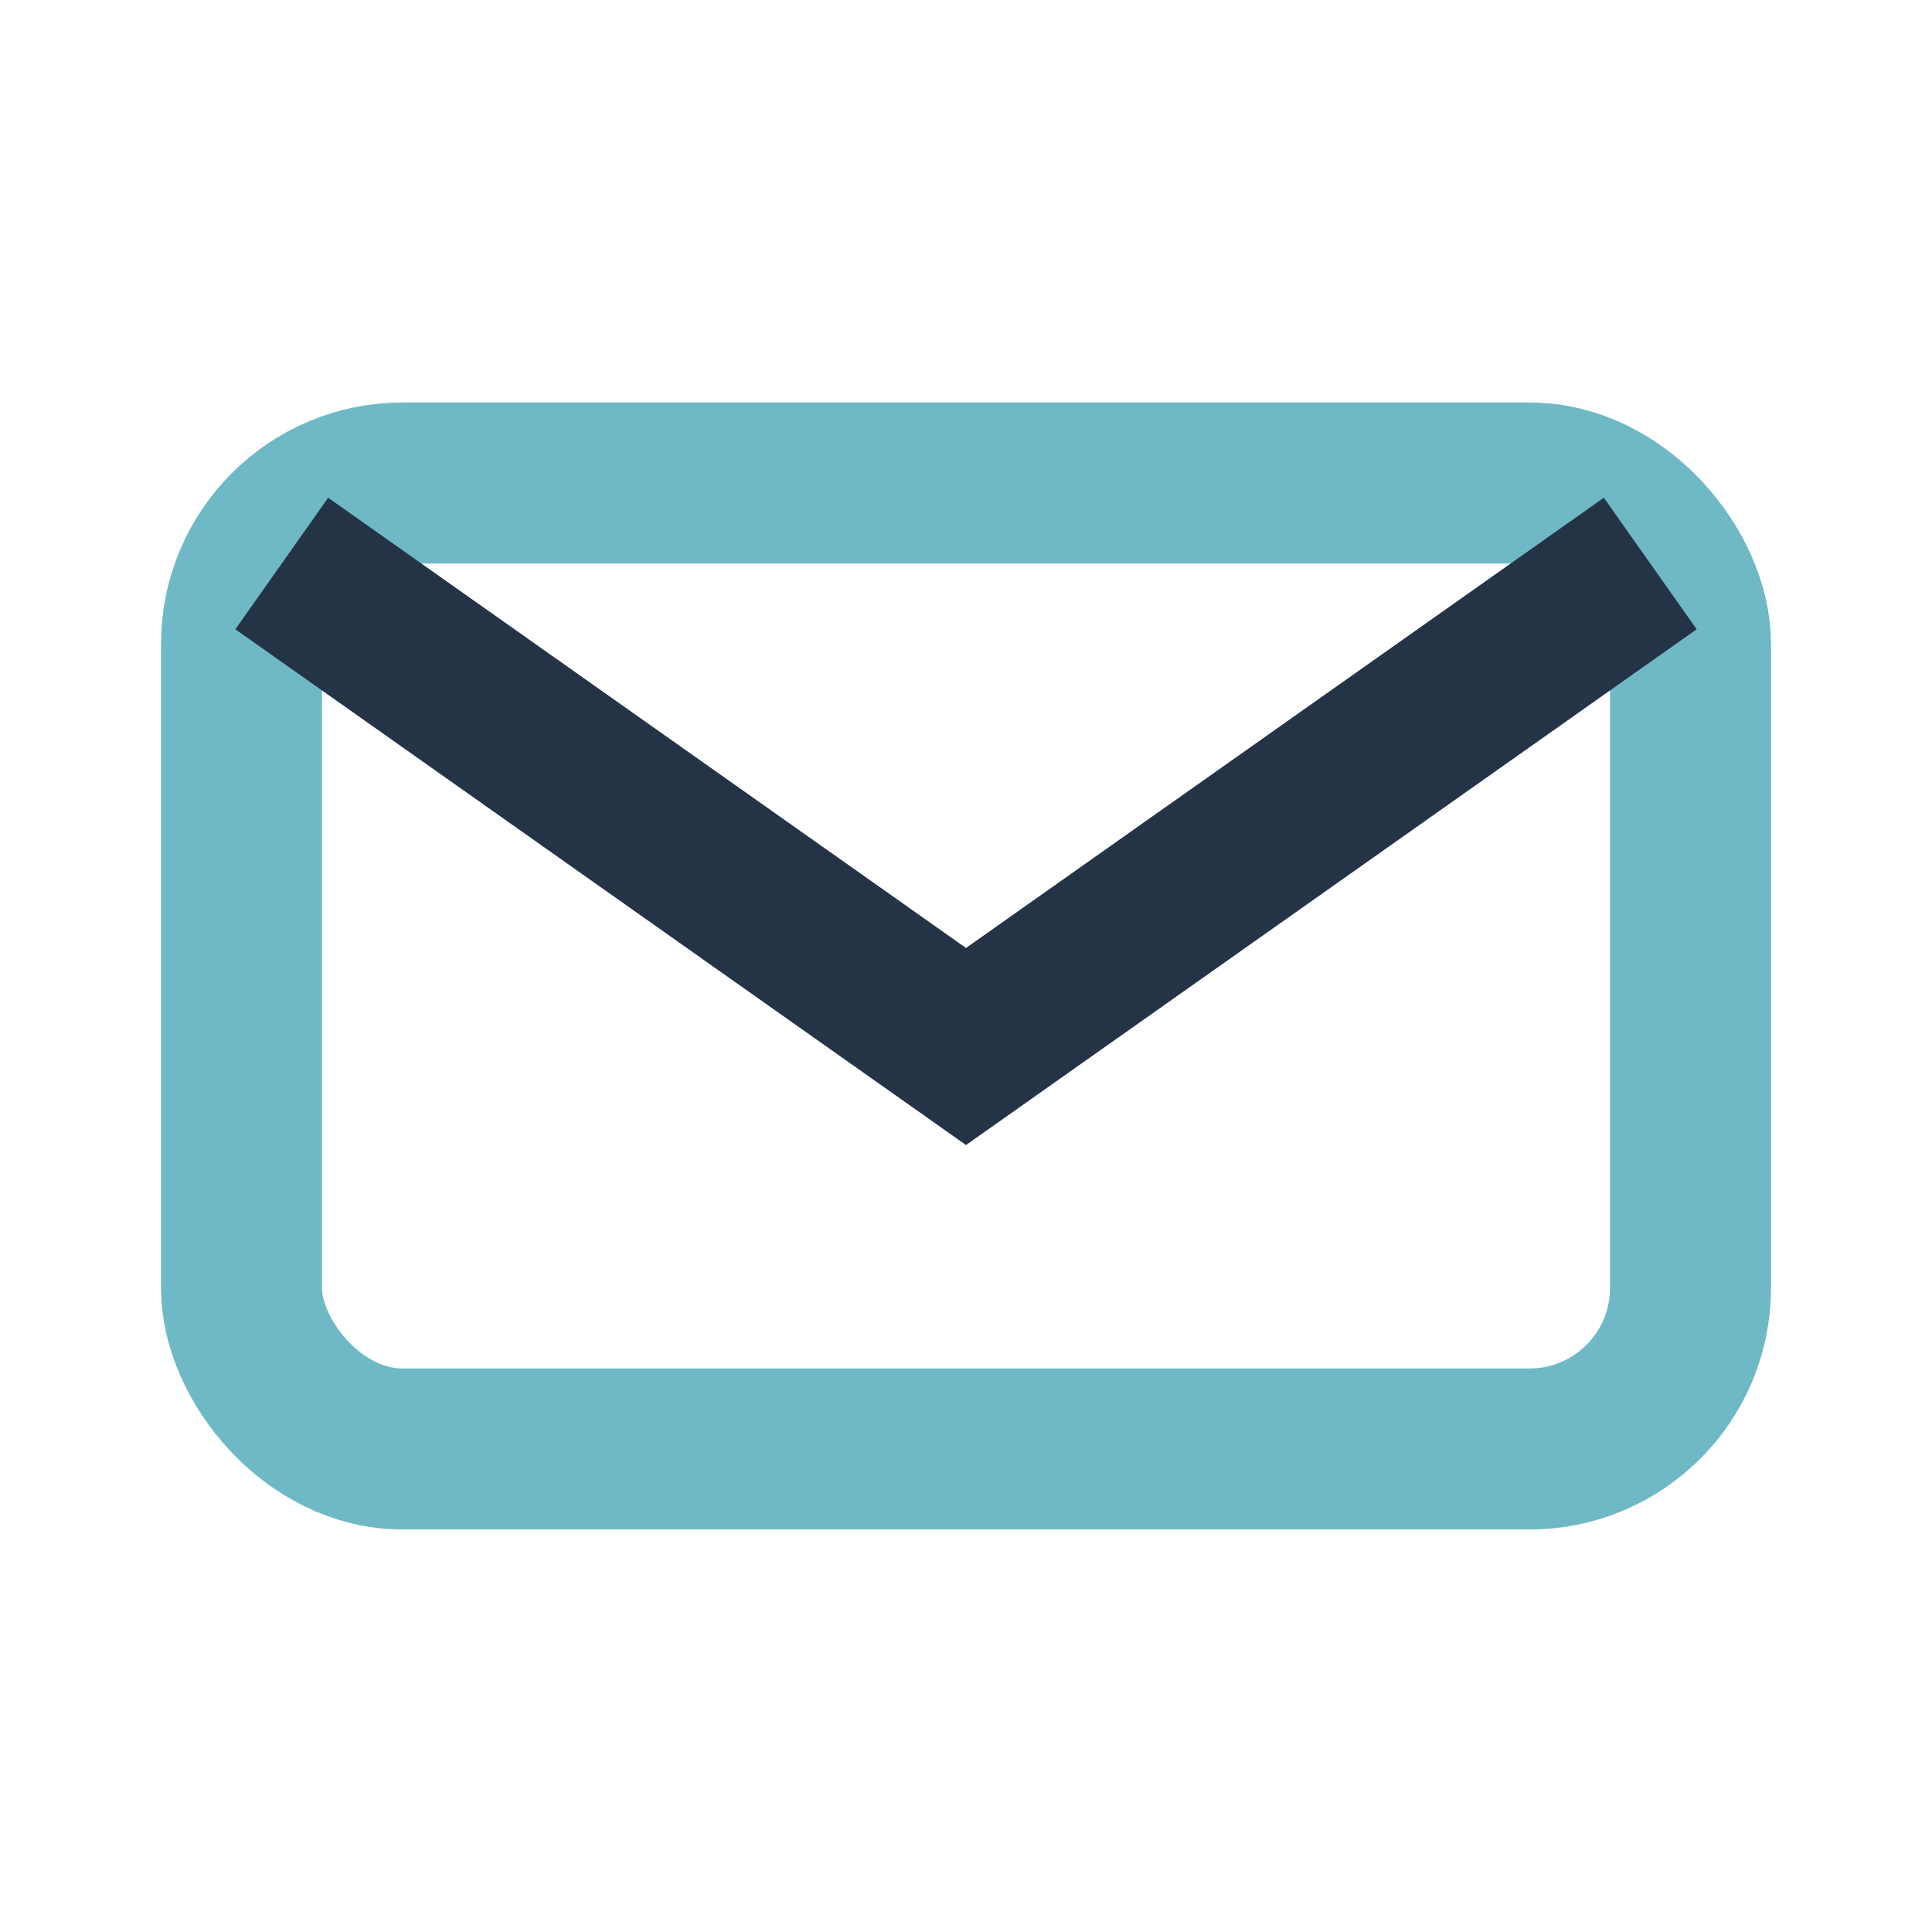
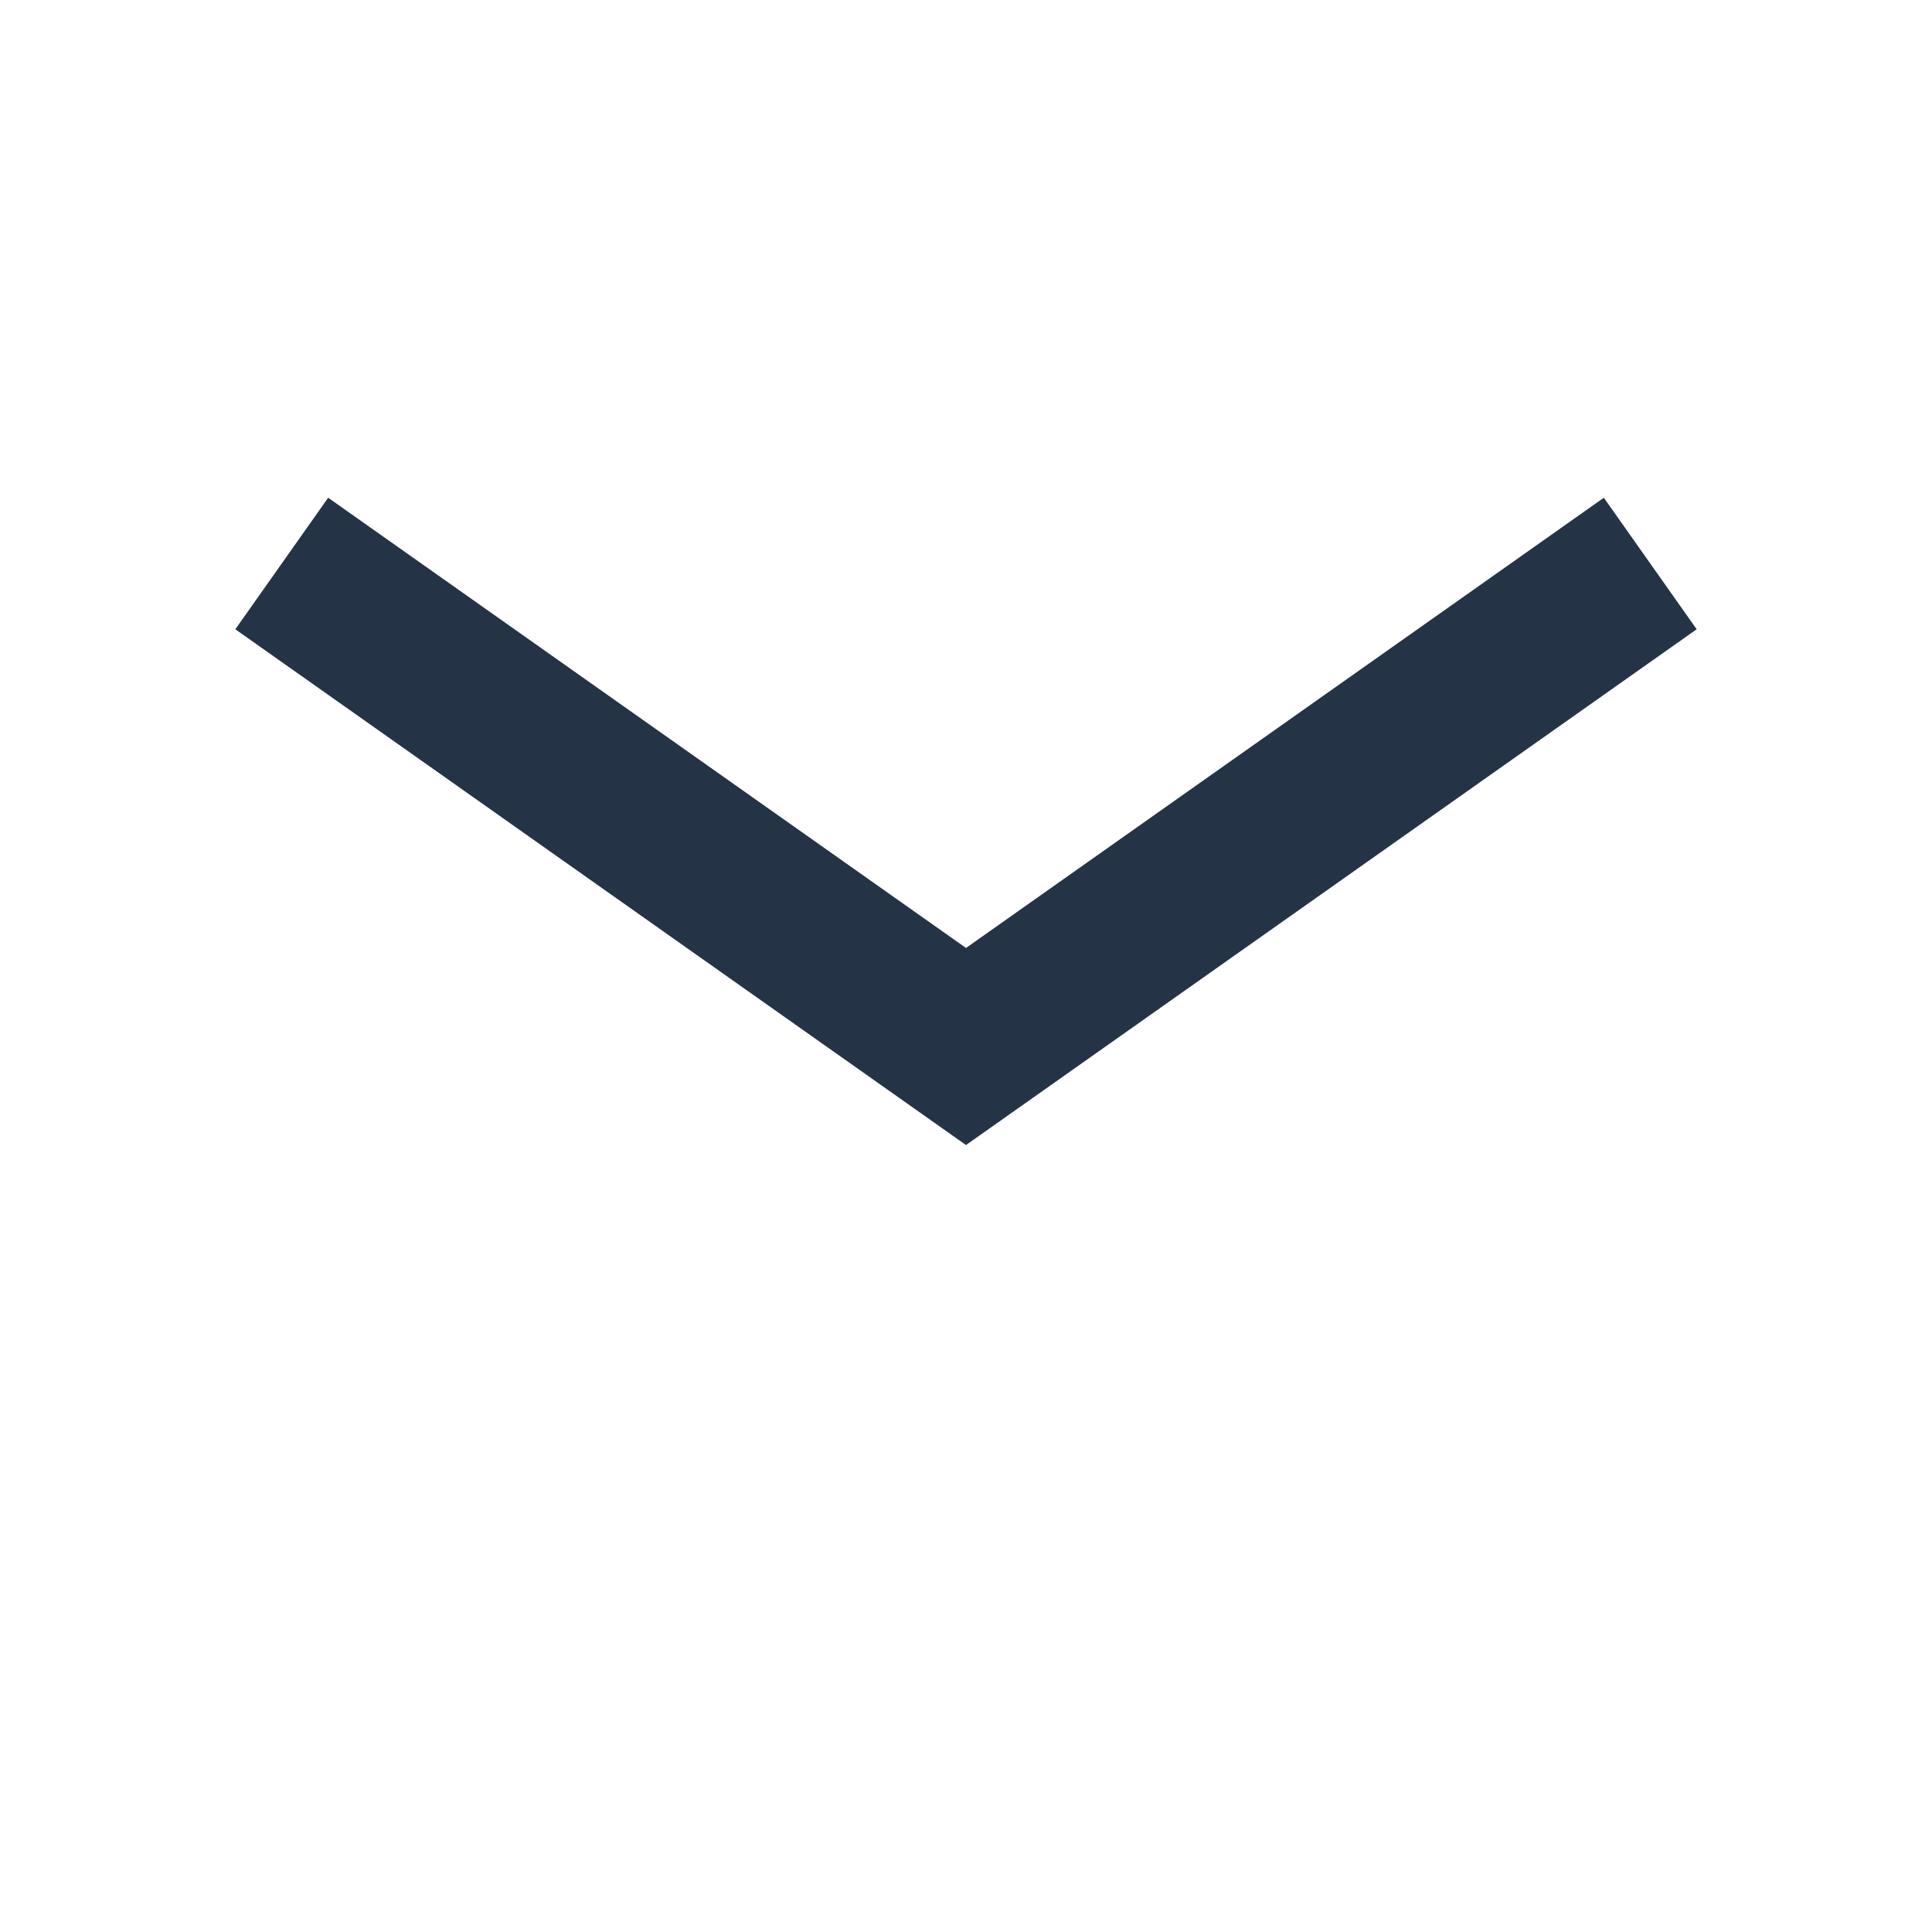
<svg xmlns="http://www.w3.org/2000/svg" viewBox="0 0 24 24" width="24" height="24">
-   <rect x="3" y="6" width="18" height="12" rx="2" fill="none" stroke="#6FB9C6" stroke-width="2" />
  <path d="M3.5 7l8.5 6 8.5-6" fill="none" stroke="#253346" stroke-width="2" />
</svg>